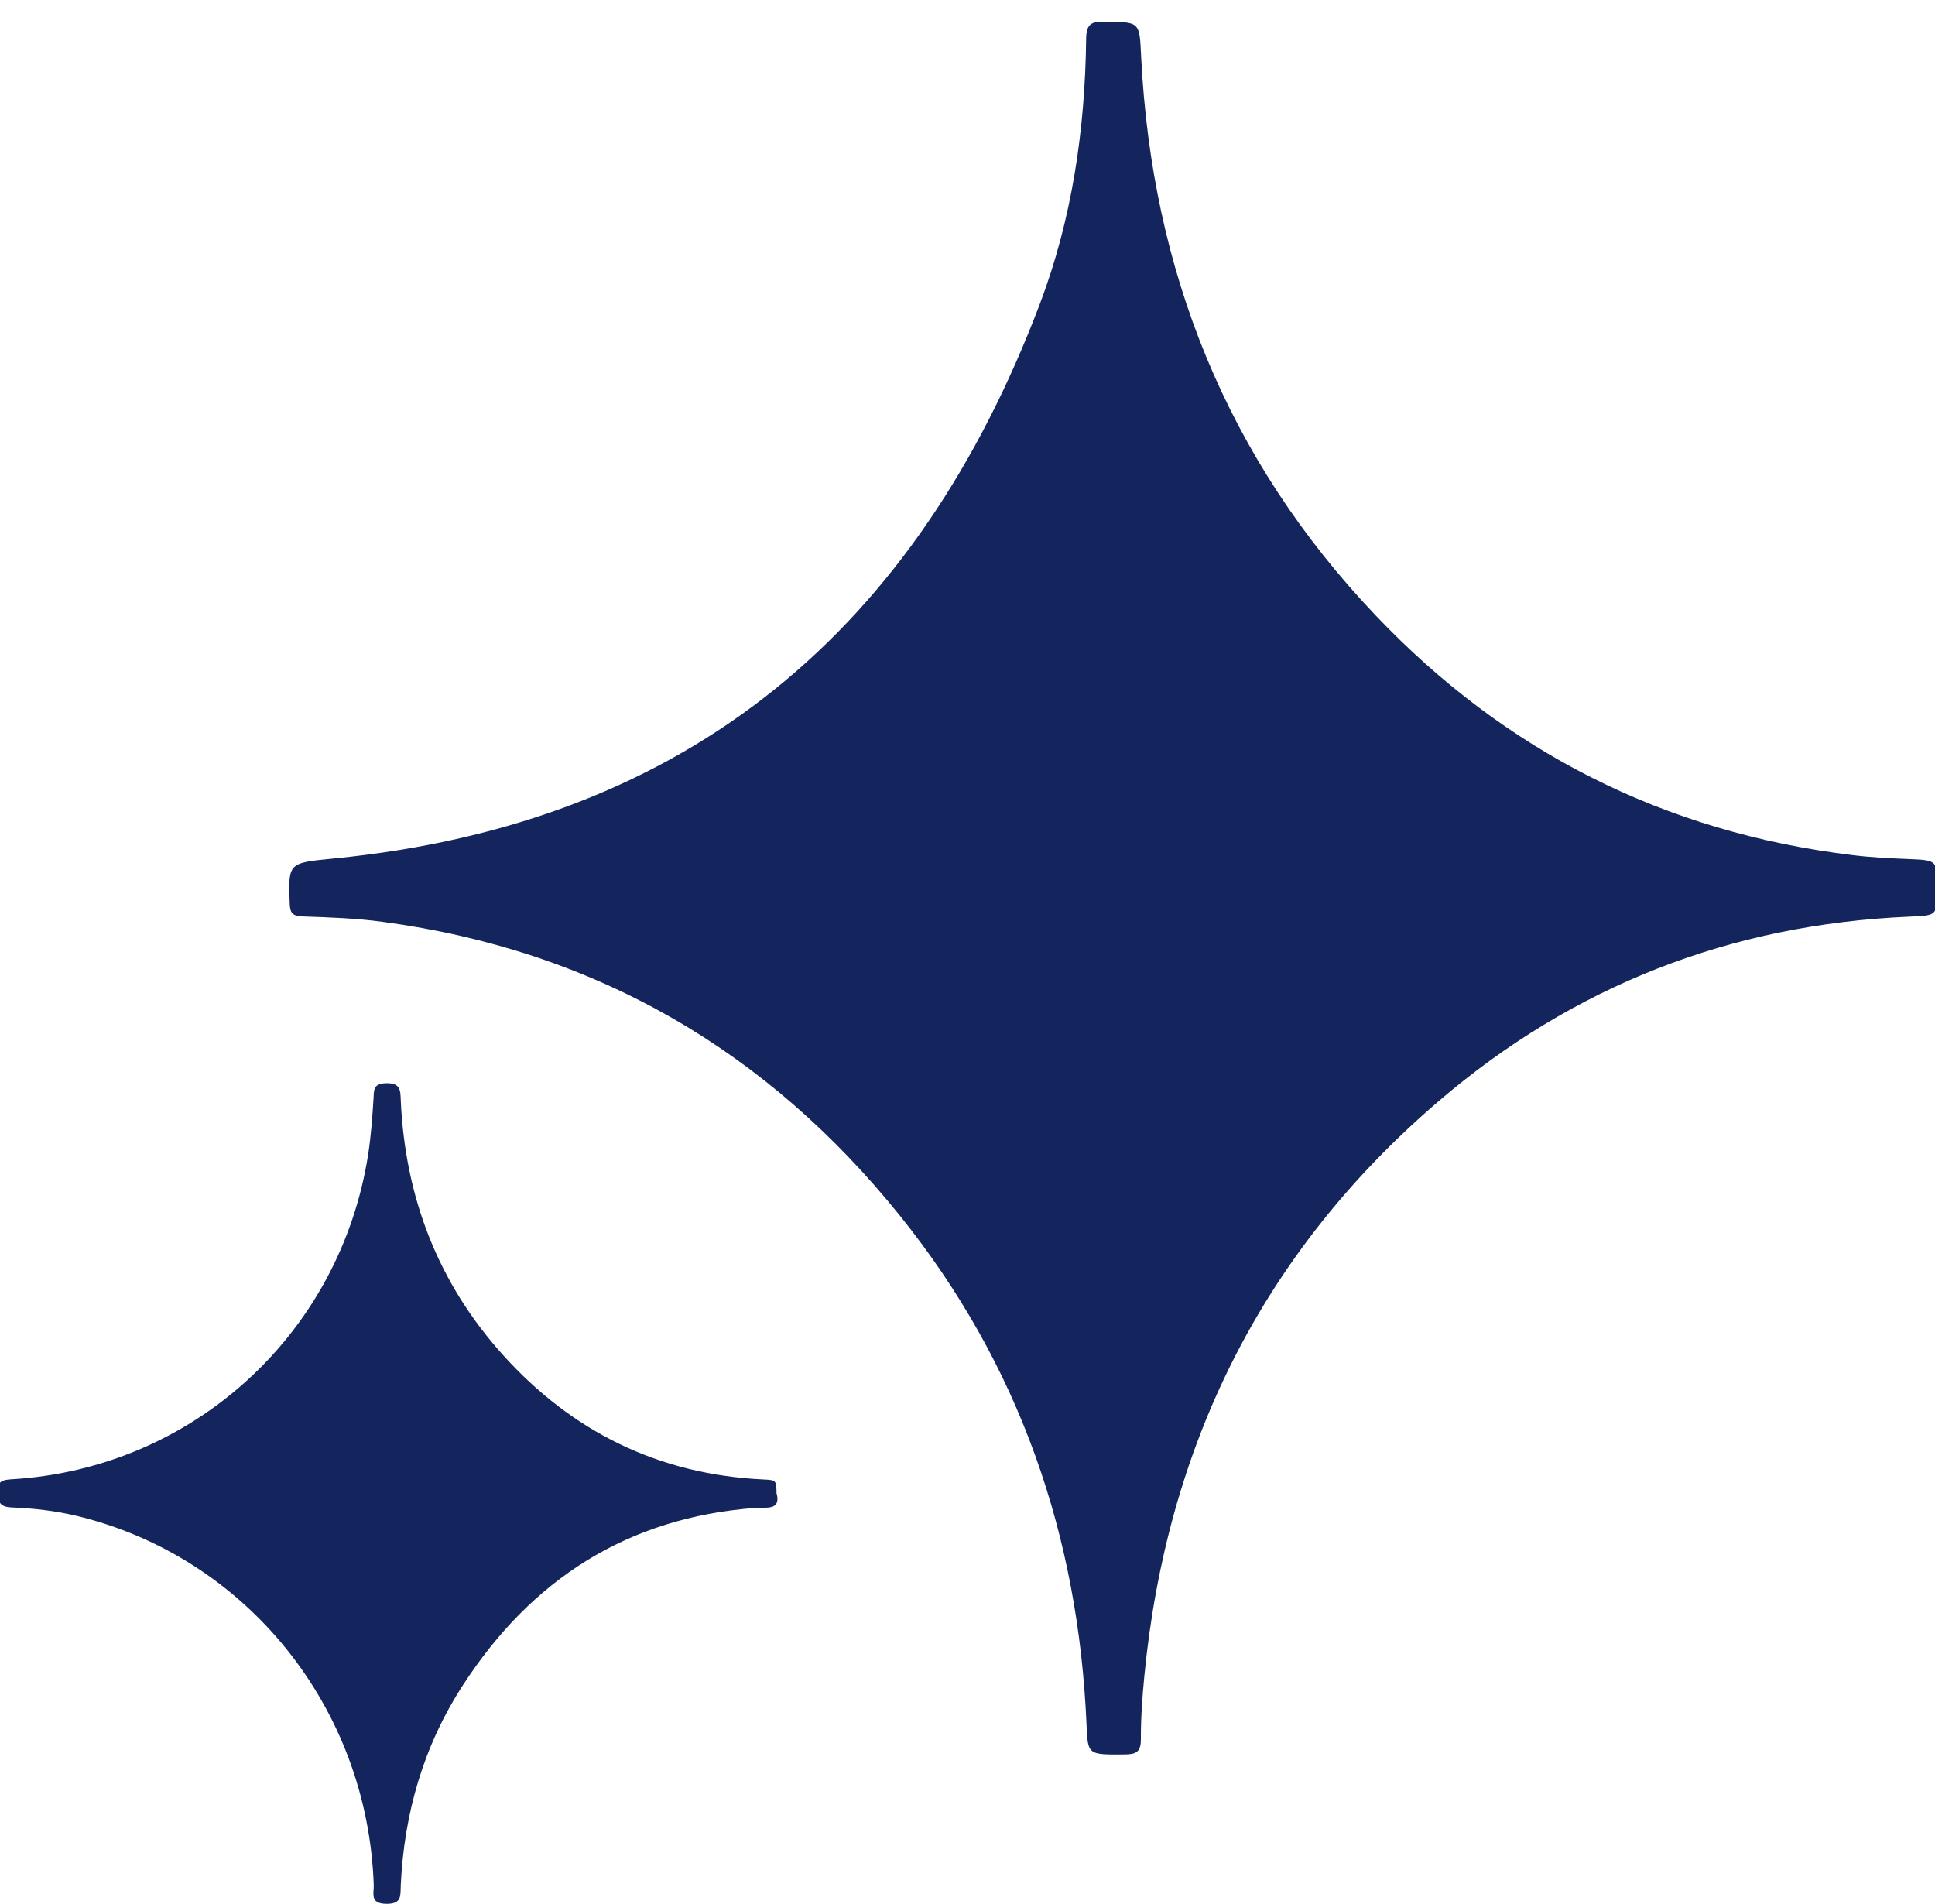
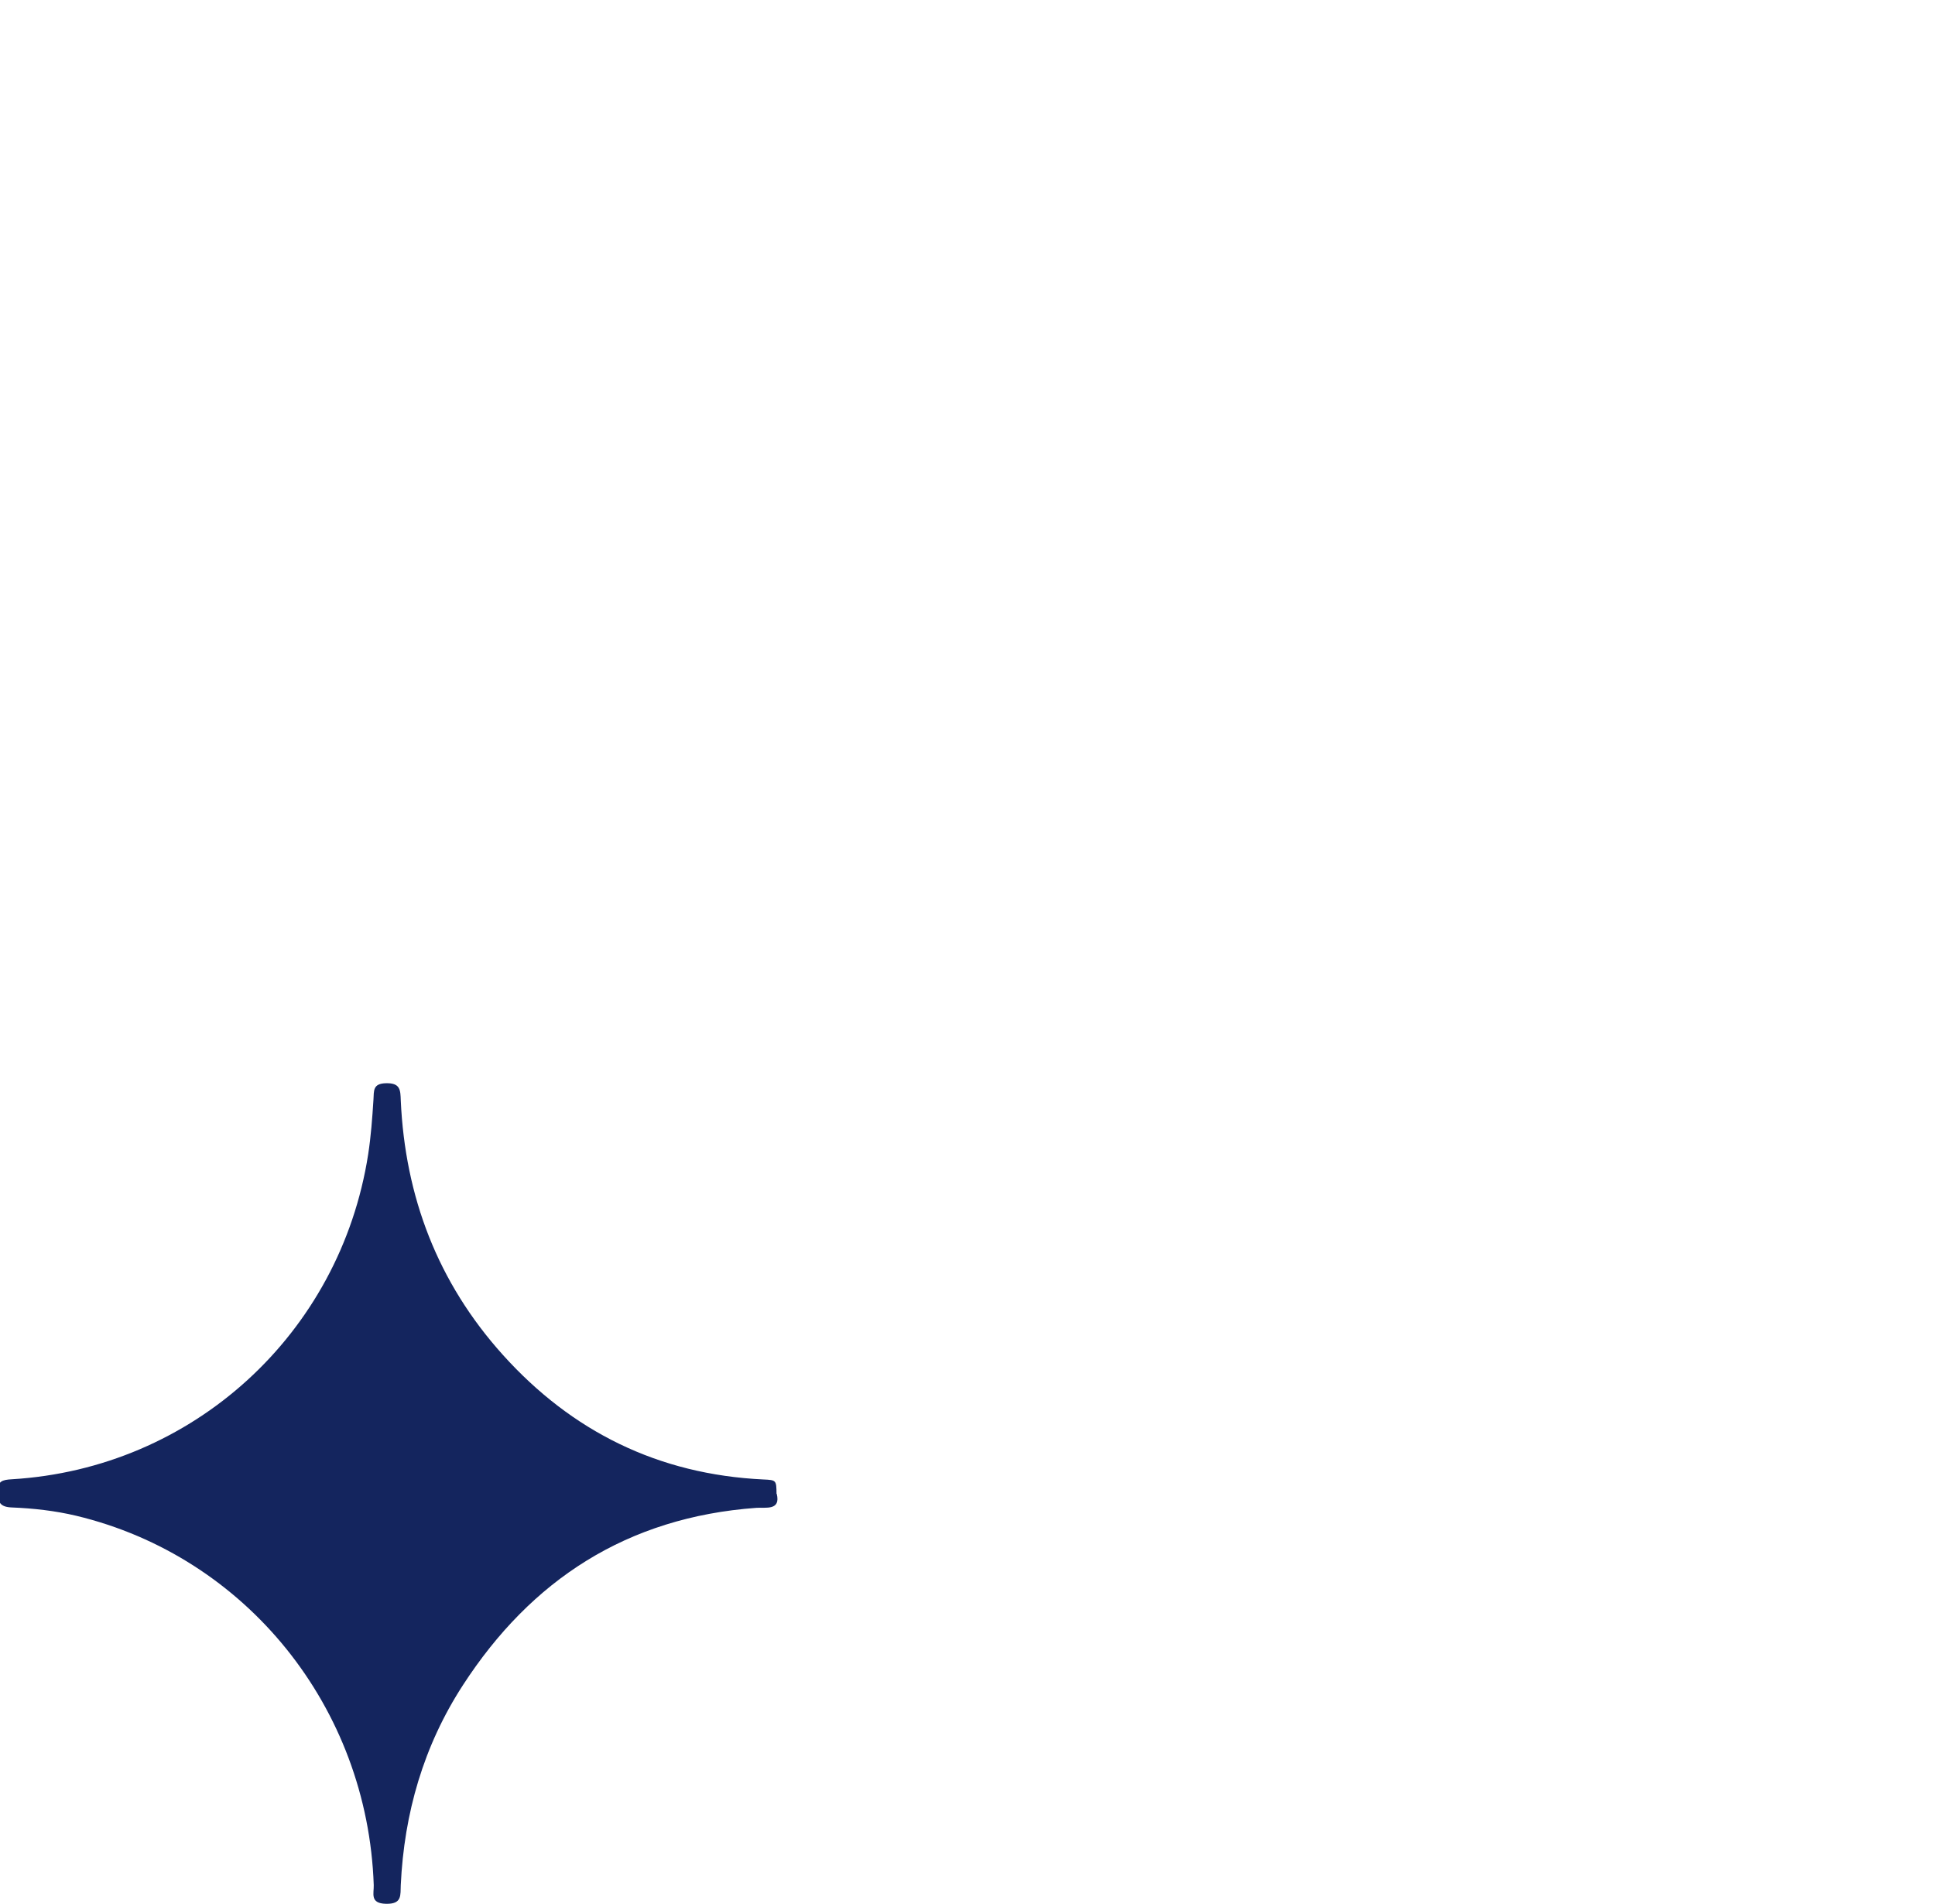
<svg xmlns="http://www.w3.org/2000/svg" id="Layer_1" viewBox="0 0 201.19 197.95">
  <defs>
    <style>      .cls-1 {        fill: #14255e;      }    </style>
  </defs>
-   <path class="cls-1" d="M201.42,92.3c0,2.95,0,2.88-2.91,3.01-18.59.8-34.96,7.22-48.91,19.17-18.47,15.82-28.31,36-30.62,59.79-.21,2.19-.37,4.39-.36,6.59,0,1.3-.49,1.55-1.7,1.56-3.83.02-3.81.07-3.95-3.09-.84-19.6-6.93-37.41-19.38-52.9-13.75-17.11-31.58-27.6-53.8-30.58-2.74-.37-5.53-.47-8.3-.56-1.09-.04-1.34-.36-1.37-1.39-.14-4.19-.18-4.17,4.52-4.63,37.27-3.65,60.78-24.15,73.47-57.65,3.36-8.86,4.71-18.16,4.82-27.6.02-1.52.53-1.78,1.92-1.77,3.73.05,3.62,0,3.8,3.68,1.11,22.18,8.86,41.76,24.42,58.1,13.41,14.09,29.92,22.5,49.53,24.88,1.93.24,3.88.33,5.83.41,2.99.13,2.99.1,2.99,2.99Z" />
-   <path class="cls-1" d="M80.76,155.32c.44,1.78-1.17,1.39-2.12,1.46-13.45.98-23.41,7.49-30.51,18.44-4.1,6.32-6.11,13.32-6.46,20.78-.05,1.04.17,1.99-1.54,1.95-1.7-.04-1.24-1.09-1.27-1.94-.63-18.5-13.27-34.18-30.95-38.41-2.2-.52-4.43-.77-6.68-.86-1.22-.05-1.45-.53-1.47-1.61-.01-1.13.46-1.26,1.46-1.32,18.82-1.12,34.15-15.1,37.06-33.78.29-1.88.43-3.79.55-5.69.06-.92-.09-1.69,1.33-1.71,1.49-.03,1.47.74,1.51,1.79.45,10,3.83,18.92,10.62,26.46,7.17,7.96,16.16,12.43,27.08,12.95,1.35.06,1.35.08,1.37,1.49Z" />
+   <path class="cls-1" d="M80.76,155.32c.44,1.78-1.17,1.39-2.12,1.46-13.45.98-23.41,7.49-30.51,18.44-4.1,6.32-6.11,13.32-6.46,20.78-.05,1.04.17,1.99-1.54,1.95-1.7-.04-1.24-1.09-1.27-1.94-.63-18.5-13.27-34.18-30.95-38.41-2.2-.52-4.43-.77-6.68-.86-1.22-.05-1.45-.53-1.47-1.61-.01-1.13.46-1.26,1.46-1.32,18.82-1.12,34.15-15.1,37.06-33.78.29-1.88.43-3.79.55-5.69.06-.92-.09-1.69,1.33-1.71,1.49-.03,1.47.74,1.51,1.79.45,10,3.83,18.92,10.62,26.46,7.17,7.96,16.16,12.43,27.08,12.95,1.35.06,1.35.08,1.37,1.49" />
</svg>